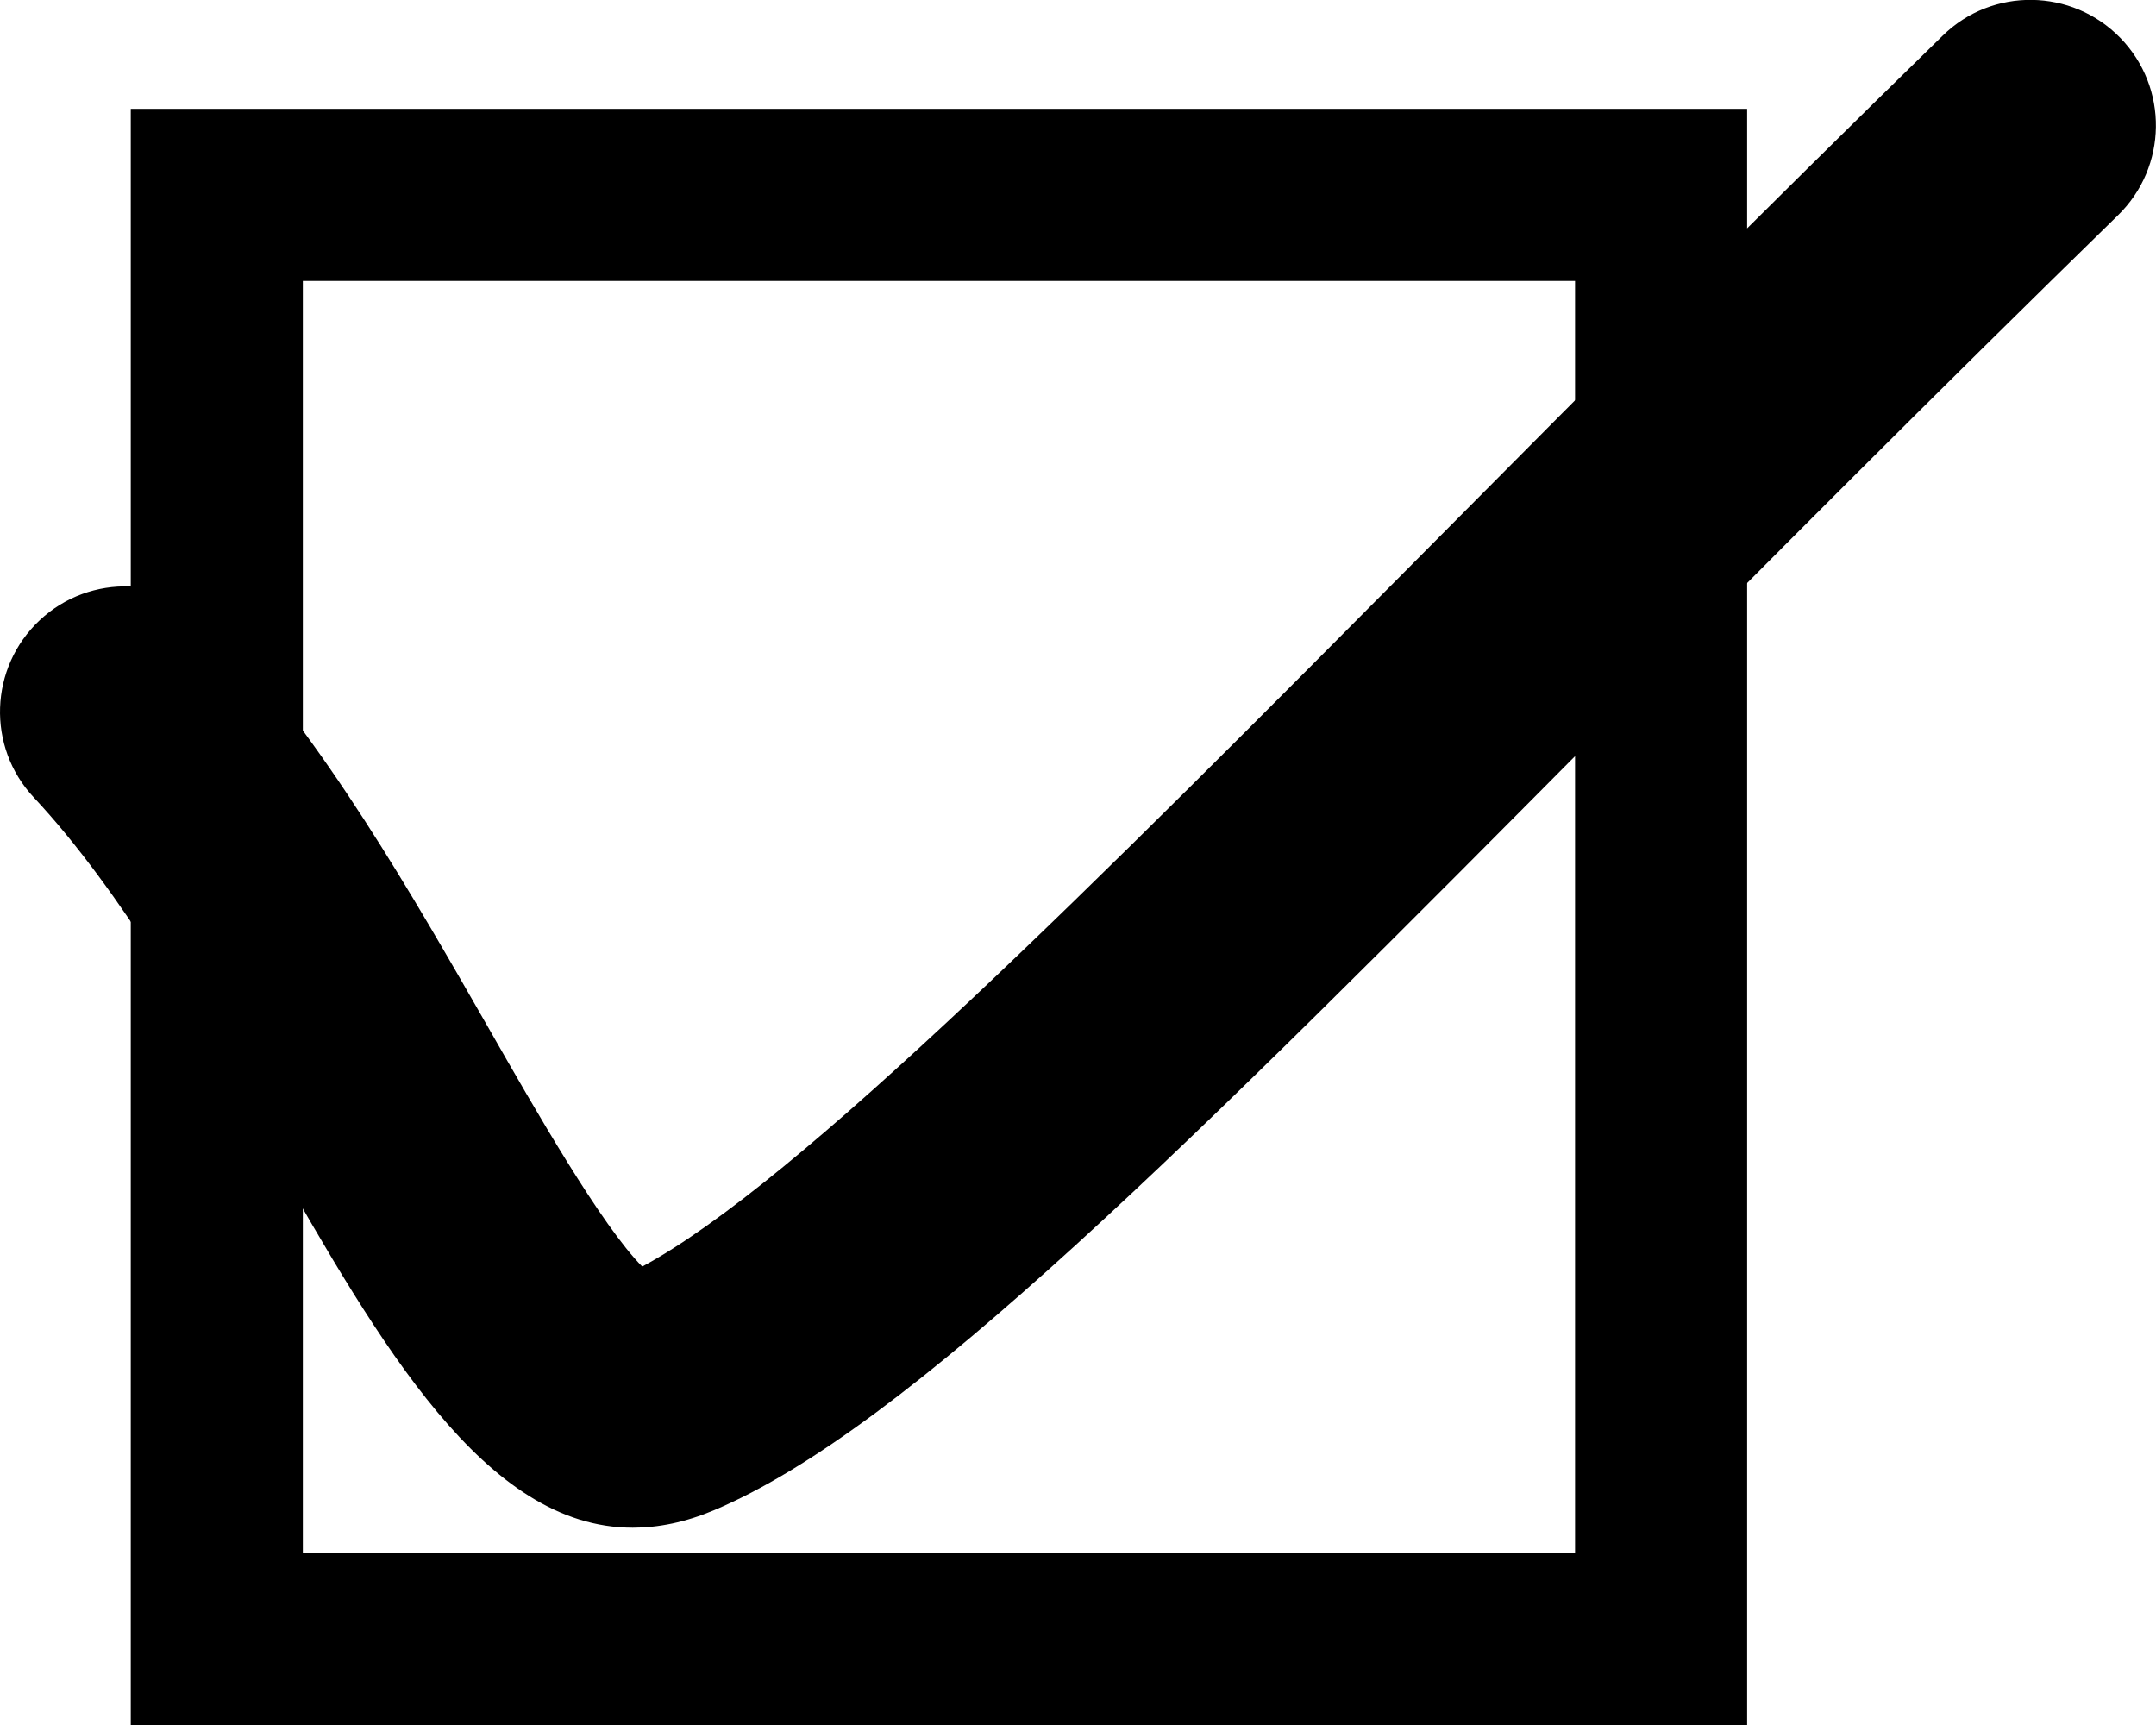
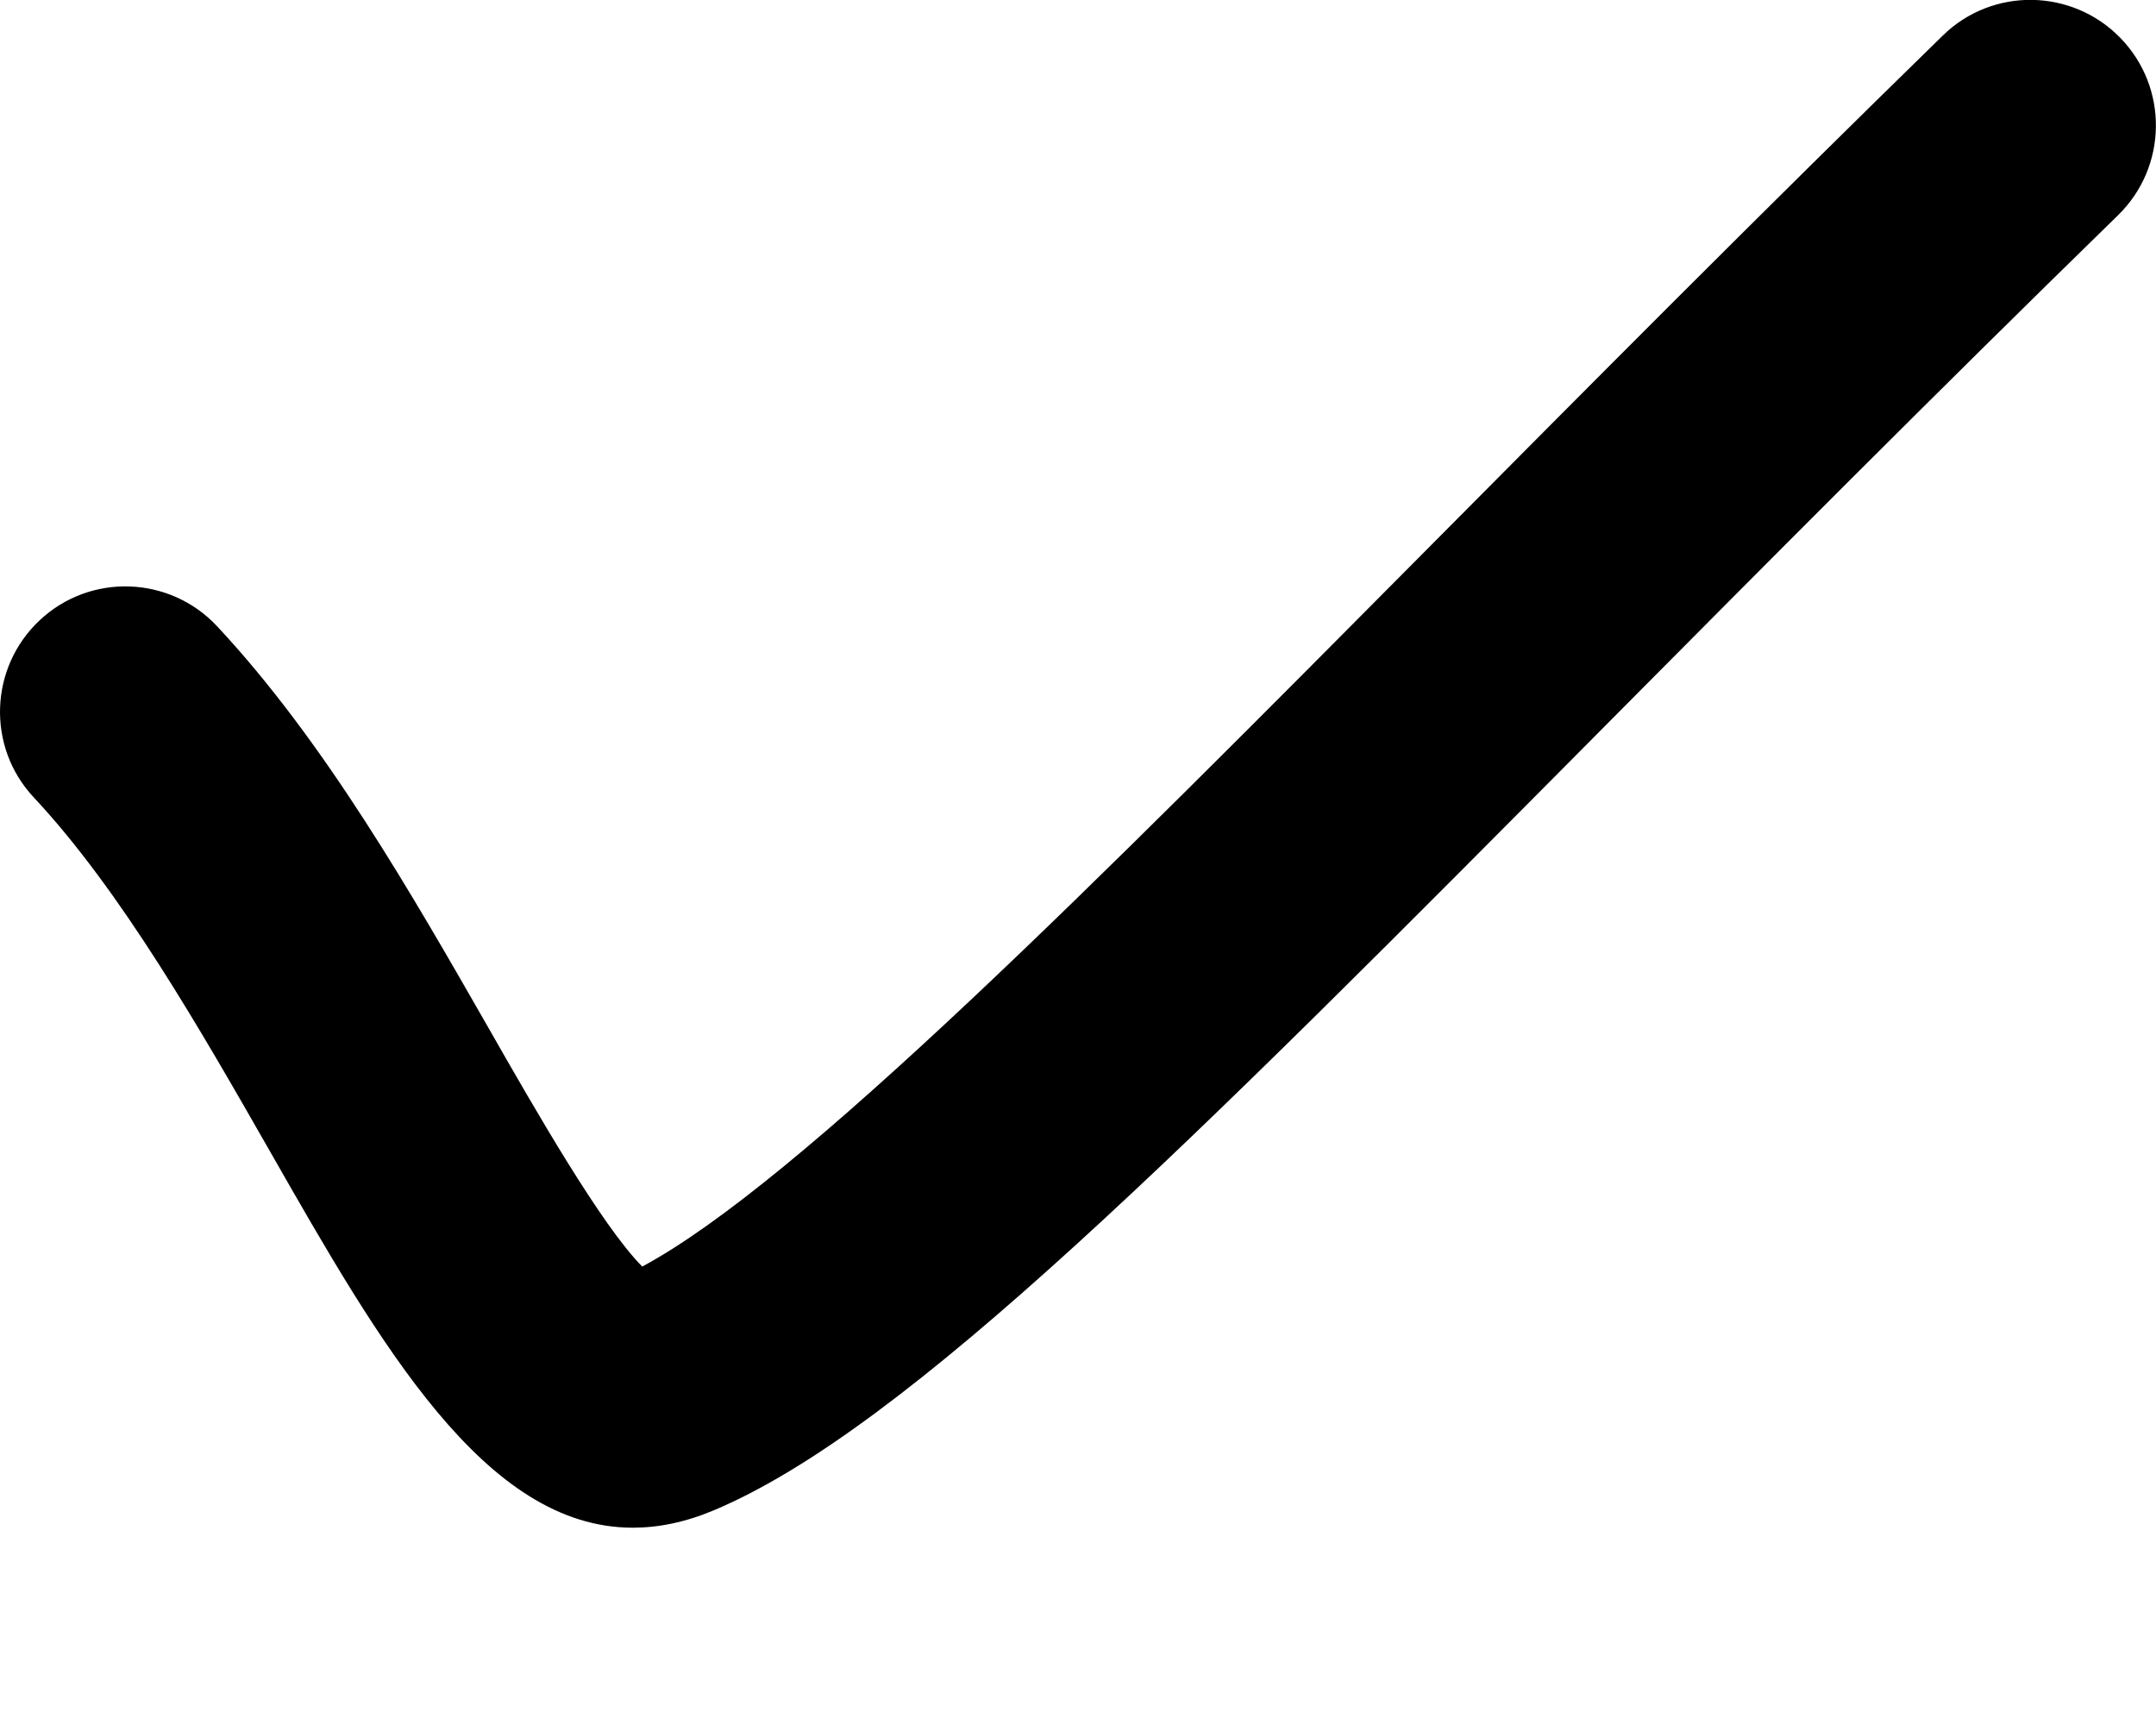
<svg xmlns="http://www.w3.org/2000/svg" id="_レイヤー_2" viewBox="0 0 100.24 80.21">
  <defs>
    <style>.cls-1{stroke-width:0px;}</style>
  </defs>
  <g id="_レイヤー_1-2">
-     <path class="cls-1" d="m81.23,80.21H6.08V5.06h75.15v75.15Zm-67.15-8h59.15V13.06H14.08v59.15Z" />
    <path class="cls-1" d="m29.42,71.02c-6.87,0-11.73-8.5-16.83-17.43-3.26-5.7-6.95-12.17-11.02-16.52-2.2-2.35-2.07-6.04.28-8.24s6.04-2.07,8.24.28c5,5.35,9.05,12.44,12.63,18.69,2.14,3.75,5.25,9.18,7.14,11.08,7.25-3.89,21-17.74,36.79-33.65,7.08-7.13,15.1-15.21,23.68-23.58,2.3-2.25,6-2.2,8.25.11,2.25,2.31,2.2,6-.11,8.25-8.51,8.3-16.5,16.34-23.55,23.44-19.71,19.86-32.74,32.98-41.73,36.76-1.33.56-2.58.81-3.78.81Z" />
  </g>
</svg>